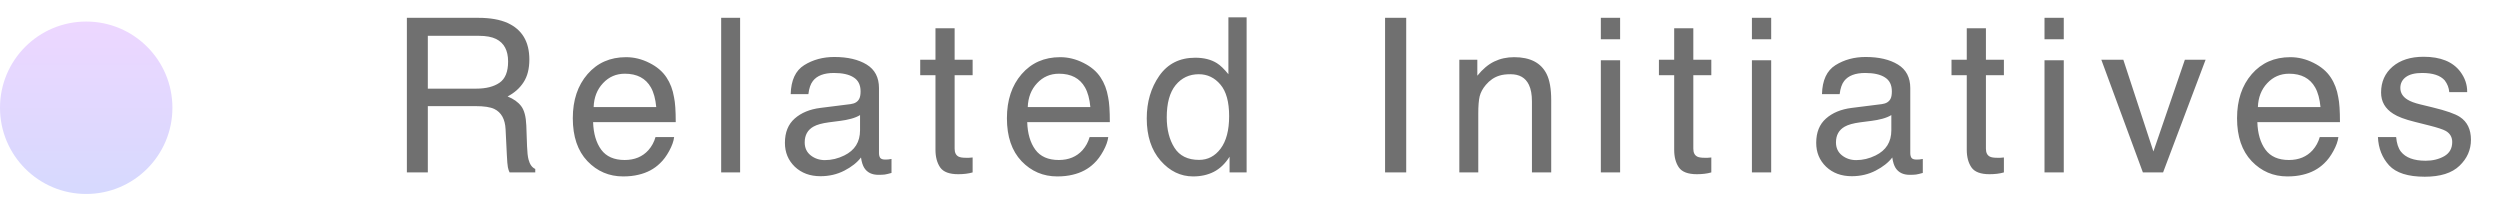
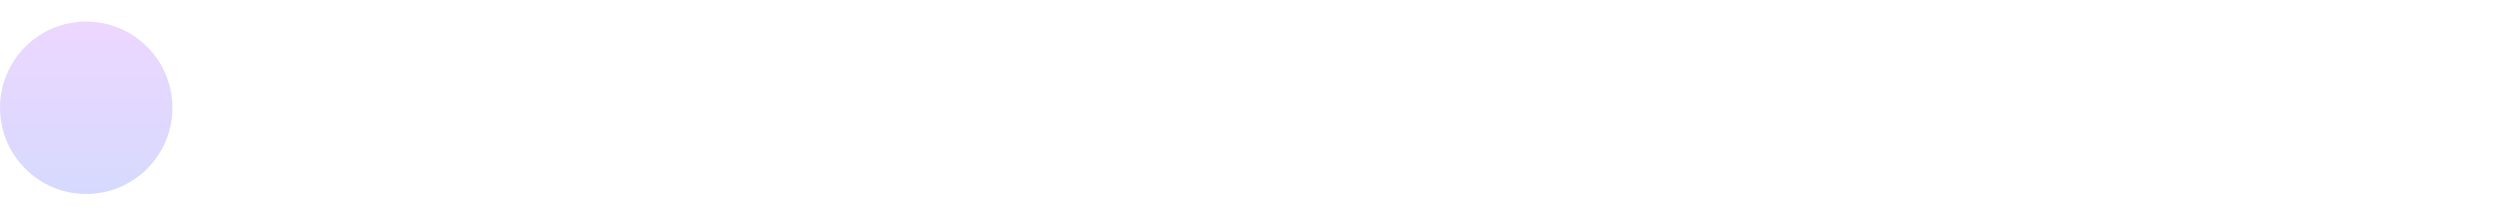
<svg xmlns="http://www.w3.org/2000/svg" width="116" height="10" viewBox="0 0 116 10" fill="none">
-   <path d="M22.097 4.113C22.552 4.113 22.912 4.022 23.176 3.84C23.443 3.658 23.576 3.329 23.576 2.854C23.576 2.342 23.391 1.994 23.02 1.809C22.821 1.711 22.556 1.662 22.224 1.662H19.851V4.113H22.097ZM18.879 0.827H22.199C22.746 0.827 23.197 0.907 23.552 1.066C24.226 1.372 24.562 1.937 24.562 2.761C24.562 3.19 24.473 3.542 24.294 3.815C24.118 4.089 23.871 4.309 23.552 4.475C23.832 4.589 24.042 4.738 24.182 4.924C24.325 5.109 24.405 5.41 24.421 5.827L24.455 6.789C24.465 7.062 24.488 7.266 24.523 7.399C24.582 7.627 24.686 7.774 24.836 7.839V8H23.645C23.612 7.938 23.586 7.858 23.566 7.761C23.547 7.663 23.531 7.474 23.518 7.194L23.459 5.998C23.436 5.529 23.262 5.215 22.936 5.056C22.751 4.968 22.46 4.924 22.062 4.924H19.851V8H18.879V0.827ZM29.049 2.653C29.42 2.653 29.78 2.741 30.128 2.917C30.476 3.09 30.741 3.314 30.924 3.591C31.1 3.854 31.217 4.162 31.275 4.514C31.328 4.755 31.354 5.139 31.354 5.666H27.52C27.537 6.197 27.662 6.623 27.896 6.945C28.131 7.264 28.494 7.424 28.985 7.424C29.444 7.424 29.811 7.272 30.084 6.97C30.24 6.794 30.351 6.59 30.416 6.359H31.28C31.258 6.551 31.181 6.766 31.051 7.004C30.924 7.238 30.781 7.43 30.621 7.58C30.354 7.84 30.024 8.016 29.63 8.107C29.418 8.16 29.179 8.186 28.912 8.186C28.261 8.186 27.709 7.95 27.257 7.478C26.804 7.002 26.578 6.338 26.578 5.485C26.578 4.646 26.806 3.964 27.262 3.439C27.717 2.915 28.313 2.653 29.049 2.653ZM30.45 4.968C30.414 4.587 30.331 4.283 30.201 4.055C29.96 3.632 29.558 3.42 28.995 3.42C28.591 3.42 28.253 3.566 27.98 3.859C27.706 4.149 27.561 4.519 27.545 4.968H30.45ZM33.462 0.827H34.341V8H33.462V0.827ZM37.338 6.608C37.338 6.862 37.431 7.062 37.616 7.209C37.802 7.355 38.022 7.429 38.275 7.429C38.585 7.429 38.884 7.357 39.174 7.214C39.662 6.976 39.906 6.587 39.906 6.047V5.339C39.799 5.407 39.66 5.464 39.491 5.51C39.322 5.555 39.156 5.588 38.993 5.607L38.461 5.676C38.142 5.718 37.903 5.785 37.743 5.876C37.473 6.029 37.338 6.273 37.338 6.608ZM39.467 4.831C39.669 4.805 39.804 4.72 39.872 4.577C39.911 4.499 39.931 4.387 39.931 4.24C39.931 3.941 39.823 3.724 39.608 3.591C39.397 3.454 39.092 3.386 38.695 3.386C38.236 3.386 37.911 3.509 37.719 3.757C37.611 3.894 37.541 4.097 37.509 4.367H36.688C36.705 3.723 36.913 3.275 37.313 3.024C37.717 2.771 38.184 2.644 38.715 2.644C39.33 2.644 39.83 2.761 40.214 2.995C40.595 3.229 40.785 3.594 40.785 4.089V7.102C40.785 7.193 40.803 7.266 40.839 7.321C40.878 7.377 40.958 7.404 41.078 7.404C41.117 7.404 41.161 7.403 41.21 7.399C41.259 7.393 41.311 7.385 41.366 7.375V8.024C41.23 8.063 41.125 8.088 41.054 8.098C40.982 8.107 40.884 8.112 40.761 8.112C40.458 8.112 40.238 8.005 40.102 7.79C40.03 7.676 39.98 7.515 39.95 7.307C39.771 7.541 39.514 7.744 39.179 7.917C38.843 8.09 38.474 8.176 38.07 8.176C37.585 8.176 37.188 8.029 36.879 7.736C36.573 7.44 36.42 7.071 36.42 6.628C36.42 6.143 36.571 5.767 36.874 5.5C37.177 5.233 37.574 5.069 38.065 5.007L39.467 4.831ZM43.406 1.311H44.295V2.771H45.13V3.488H44.295V6.901C44.295 7.084 44.357 7.206 44.48 7.268C44.549 7.303 44.663 7.321 44.822 7.321C44.865 7.321 44.91 7.321 44.959 7.321C45.008 7.318 45.065 7.313 45.13 7.307V8C45.029 8.029 44.923 8.05 44.812 8.063C44.705 8.076 44.588 8.083 44.461 8.083C44.051 8.083 43.773 7.979 43.626 7.771C43.48 7.559 43.406 7.285 43.406 6.95V3.488H42.698V2.771H43.406V1.311ZM49.191 2.653C49.562 2.653 49.922 2.741 50.27 2.917C50.619 3.09 50.884 3.314 51.066 3.591C51.242 3.854 51.359 4.162 51.418 4.514C51.47 4.755 51.496 5.139 51.496 5.666H47.663C47.679 6.197 47.805 6.623 48.039 6.945C48.273 7.264 48.636 7.424 49.128 7.424C49.587 7.424 49.953 7.272 50.227 6.97C50.383 6.794 50.493 6.59 50.559 6.359H51.423C51.4 6.551 51.324 6.766 51.193 7.004C51.066 7.238 50.923 7.43 50.764 7.58C50.497 7.84 50.166 8.016 49.773 8.107C49.561 8.16 49.322 8.186 49.055 8.186C48.404 8.186 47.852 7.95 47.399 7.478C46.947 7.002 46.721 6.338 46.721 5.485C46.721 4.646 46.949 3.964 47.404 3.439C47.86 2.915 48.456 2.653 49.191 2.653ZM50.593 4.968C50.557 4.587 50.474 4.283 50.344 4.055C50.103 3.632 49.701 3.42 49.138 3.42C48.734 3.42 48.395 3.566 48.122 3.859C47.849 4.149 47.704 4.519 47.688 4.968H50.593ZM54.137 5.446C54.137 6.006 54.255 6.475 54.493 6.853C54.731 7.23 55.112 7.419 55.636 7.419C56.043 7.419 56.376 7.245 56.637 6.896C56.9 6.545 57.032 6.042 57.032 5.388C57.032 4.727 56.897 4.239 56.627 3.923C56.357 3.604 56.023 3.444 55.626 3.444C55.183 3.444 54.824 3.614 54.547 3.952C54.273 4.291 54.137 4.789 54.137 5.446ZM55.46 2.678C55.86 2.678 56.196 2.762 56.466 2.932C56.622 3.029 56.8 3.2 56.998 3.444V0.803H57.843V8H57.052V7.272C56.847 7.595 56.604 7.827 56.324 7.971C56.044 8.114 55.724 8.186 55.362 8.186C54.78 8.186 54.275 7.941 53.849 7.453C53.422 6.962 53.209 6.309 53.209 5.495C53.209 4.733 53.403 4.074 53.79 3.518C54.181 2.958 54.737 2.678 55.46 2.678ZM64.267 0.827H65.248V8H64.267V0.827ZM67.713 2.771H68.548V3.513C68.795 3.207 69.057 2.987 69.334 2.854C69.611 2.72 69.918 2.653 70.257 2.653C70.999 2.653 71.5 2.912 71.761 3.43C71.904 3.713 71.976 4.118 71.976 4.646V8H71.082V4.704C71.082 4.385 71.035 4.128 70.94 3.933C70.784 3.607 70.501 3.444 70.091 3.444C69.882 3.444 69.712 3.465 69.578 3.508C69.337 3.579 69.126 3.723 68.943 3.938C68.797 4.11 68.701 4.289 68.655 4.475C68.613 4.657 68.592 4.919 68.592 5.261V8H67.713V2.771ZM74.279 2.795H75.173V8H74.279V2.795ZM74.279 0.827H75.173V1.823H74.279V0.827ZM77.682 1.311H78.57V2.771H79.405V3.488H78.57V6.901C78.57 7.084 78.632 7.206 78.756 7.268C78.824 7.303 78.938 7.321 79.098 7.321C79.14 7.321 79.186 7.321 79.234 7.321C79.283 7.318 79.34 7.313 79.405 7.307V8C79.304 8.029 79.199 8.05 79.088 8.063C78.981 8.076 78.863 8.083 78.736 8.083C78.326 8.083 78.048 7.979 77.901 7.771C77.755 7.559 77.682 7.285 77.682 6.95V3.488H76.974V2.771H77.682V1.311ZM81.289 2.795H82.183V8H81.289V2.795ZM81.289 0.827H82.183V1.823H81.289V0.827ZM85.189 6.608C85.189 6.862 85.282 7.062 85.468 7.209C85.653 7.355 85.873 7.429 86.127 7.429C86.436 7.429 86.736 7.357 87.025 7.214C87.514 6.976 87.758 6.587 87.758 6.047V5.339C87.65 5.407 87.512 5.464 87.343 5.51C87.174 5.555 87.007 5.588 86.845 5.607L86.312 5.676C85.993 5.718 85.754 5.785 85.595 5.876C85.325 6.029 85.189 6.273 85.189 6.608ZM87.318 4.831C87.52 4.805 87.655 4.72 87.724 4.577C87.763 4.499 87.782 4.387 87.782 4.24C87.782 3.941 87.675 3.724 87.46 3.591C87.248 3.454 86.944 3.386 86.547 3.386C86.088 3.386 85.762 3.509 85.57 3.757C85.463 3.894 85.393 4.097 85.36 4.367H84.54C84.556 3.723 84.765 3.275 85.165 3.024C85.569 2.771 86.036 2.644 86.566 2.644C87.182 2.644 87.681 2.761 88.065 2.995C88.446 3.229 88.637 3.594 88.637 4.089V7.102C88.637 7.193 88.655 7.266 88.69 7.321C88.73 7.377 88.809 7.404 88.93 7.404C88.969 7.404 89.013 7.403 89.061 7.399C89.11 7.393 89.162 7.385 89.218 7.375V8.024C89.081 8.063 88.977 8.088 88.905 8.098C88.834 8.107 88.736 8.112 88.612 8.112C88.31 8.112 88.09 8.005 87.953 7.79C87.882 7.676 87.831 7.515 87.802 7.307C87.623 7.541 87.366 7.744 87.03 7.917C86.695 8.09 86.326 8.176 85.922 8.176C85.437 8.176 85.04 8.029 84.731 7.736C84.424 7.44 84.272 7.071 84.272 6.628C84.272 6.143 84.423 5.767 84.726 5.5C85.028 5.233 85.425 5.069 85.917 5.007L87.318 4.831ZM91.258 1.311H92.147V2.771H92.981V3.488H92.147V6.901C92.147 7.084 92.208 7.206 92.332 7.268C92.4 7.303 92.514 7.321 92.674 7.321C92.716 7.321 92.762 7.321 92.811 7.321C92.859 7.318 92.916 7.313 92.981 7.307V8C92.88 8.029 92.775 8.05 92.664 8.063C92.557 8.076 92.439 8.083 92.312 8.083C91.902 8.083 91.624 7.979 91.478 7.771C91.331 7.559 91.258 7.285 91.258 6.95V3.488H90.55V2.771H91.258V1.311ZM94.865 2.795H95.759V8H94.865V2.795ZM94.865 0.827H95.759V1.823H94.865V0.827ZM98.522 2.771L99.918 7.028L101.378 2.771H102.34L100.367 8H99.43L97.501 2.771H98.522ZM106.27 2.653C106.641 2.653 107 2.741 107.349 2.917C107.697 3.09 107.962 3.314 108.145 3.591C108.32 3.854 108.438 4.162 108.496 4.514C108.548 4.755 108.574 5.139 108.574 5.666H104.741C104.757 6.197 104.883 6.623 105.117 6.945C105.352 7.264 105.715 7.424 106.206 7.424C106.665 7.424 107.031 7.272 107.305 6.97C107.461 6.794 107.572 6.59 107.637 6.359H108.501C108.478 6.551 108.402 6.766 108.271 7.004C108.145 7.238 108.001 7.43 107.842 7.58C107.575 7.84 107.244 8.016 106.851 8.107C106.639 8.16 106.4 8.186 106.133 8.186C105.482 8.186 104.93 7.95 104.478 7.478C104.025 7.002 103.799 6.338 103.799 5.485C103.799 4.646 104.027 3.964 104.482 3.439C104.938 2.915 105.534 2.653 106.27 2.653ZM107.671 4.968C107.635 4.587 107.552 4.283 107.422 4.055C107.181 3.632 106.779 3.42 106.216 3.42C105.812 3.42 105.474 3.566 105.2 3.859C104.927 4.149 104.782 4.519 104.766 4.968H107.671ZM111.181 6.359C111.207 6.652 111.28 6.877 111.4 7.033C111.622 7.316 112.006 7.458 112.553 7.458C112.878 7.458 113.165 7.388 113.412 7.248C113.66 7.105 113.783 6.885 113.783 6.589C113.783 6.364 113.684 6.193 113.485 6.076C113.358 6.005 113.108 5.922 112.733 5.827L112.035 5.651C111.589 5.541 111.26 5.417 111.049 5.28C110.671 5.043 110.482 4.714 110.482 4.294C110.482 3.799 110.66 3.399 111.015 3.093C111.373 2.787 111.853 2.634 112.455 2.634C113.243 2.634 113.811 2.865 114.159 3.327C114.377 3.62 114.483 3.936 114.477 4.274H113.646C113.63 4.076 113.56 3.895 113.437 3.732C113.235 3.501 112.885 3.386 112.387 3.386C112.055 3.386 111.802 3.449 111.63 3.576C111.461 3.703 111.376 3.871 111.376 4.079C111.376 4.307 111.488 4.489 111.713 4.626C111.843 4.707 112.035 4.779 112.289 4.841L112.87 4.982C113.502 5.135 113.925 5.284 114.14 5.427C114.481 5.651 114.652 6.005 114.652 6.486C114.652 6.952 114.475 7.354 114.12 7.692C113.769 8.031 113.231 8.2 112.509 8.2C111.731 8.2 111.179 8.024 110.854 7.673C110.531 7.318 110.359 6.88 110.336 6.359H111.181Z" fill="#707070" />
  <circle cx="4" cy="5" r="4" fill="url(#paint0_linear_101_886)" />
  <defs>
    <linearGradient id="paint0_linear_101_886" x1="4" y1="1" x2="4" y2="9" gradientUnits="userSpaceOnUse">
      <stop stop-color="#EDD7FF" />
      <stop offset="1" stop-color="#D6D9FE" />
    </linearGradient>
  </defs>
</svg>